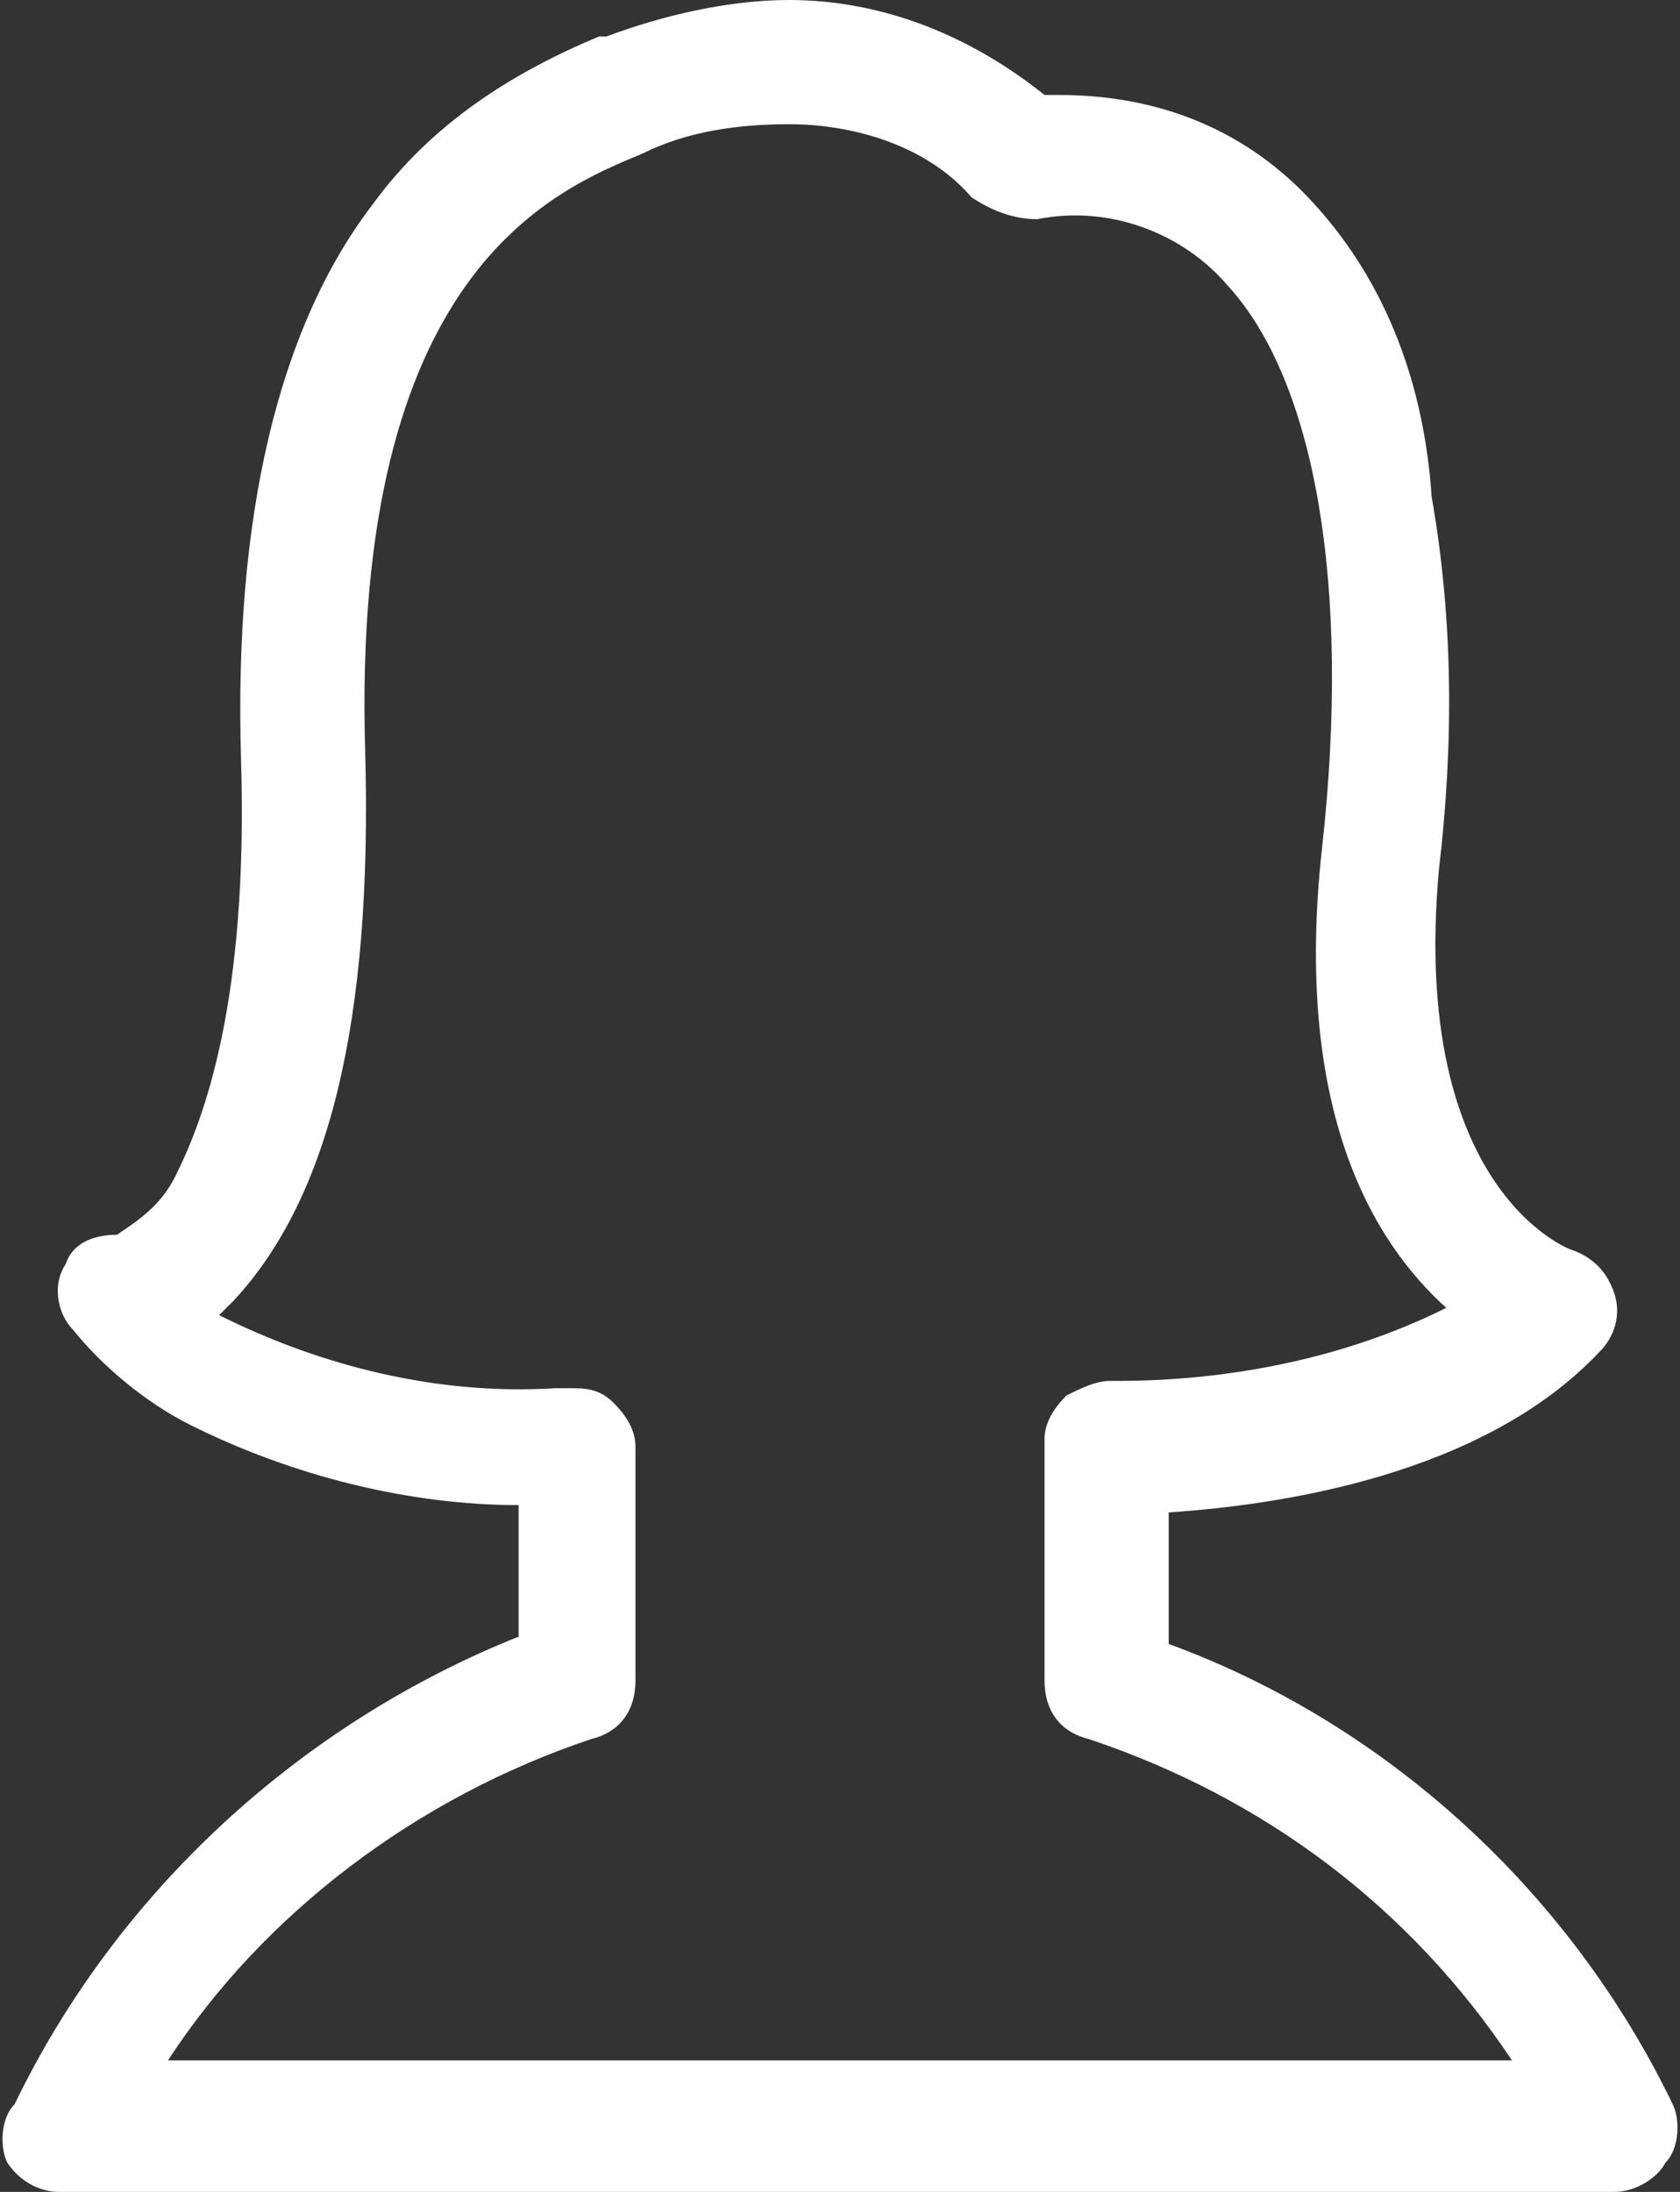
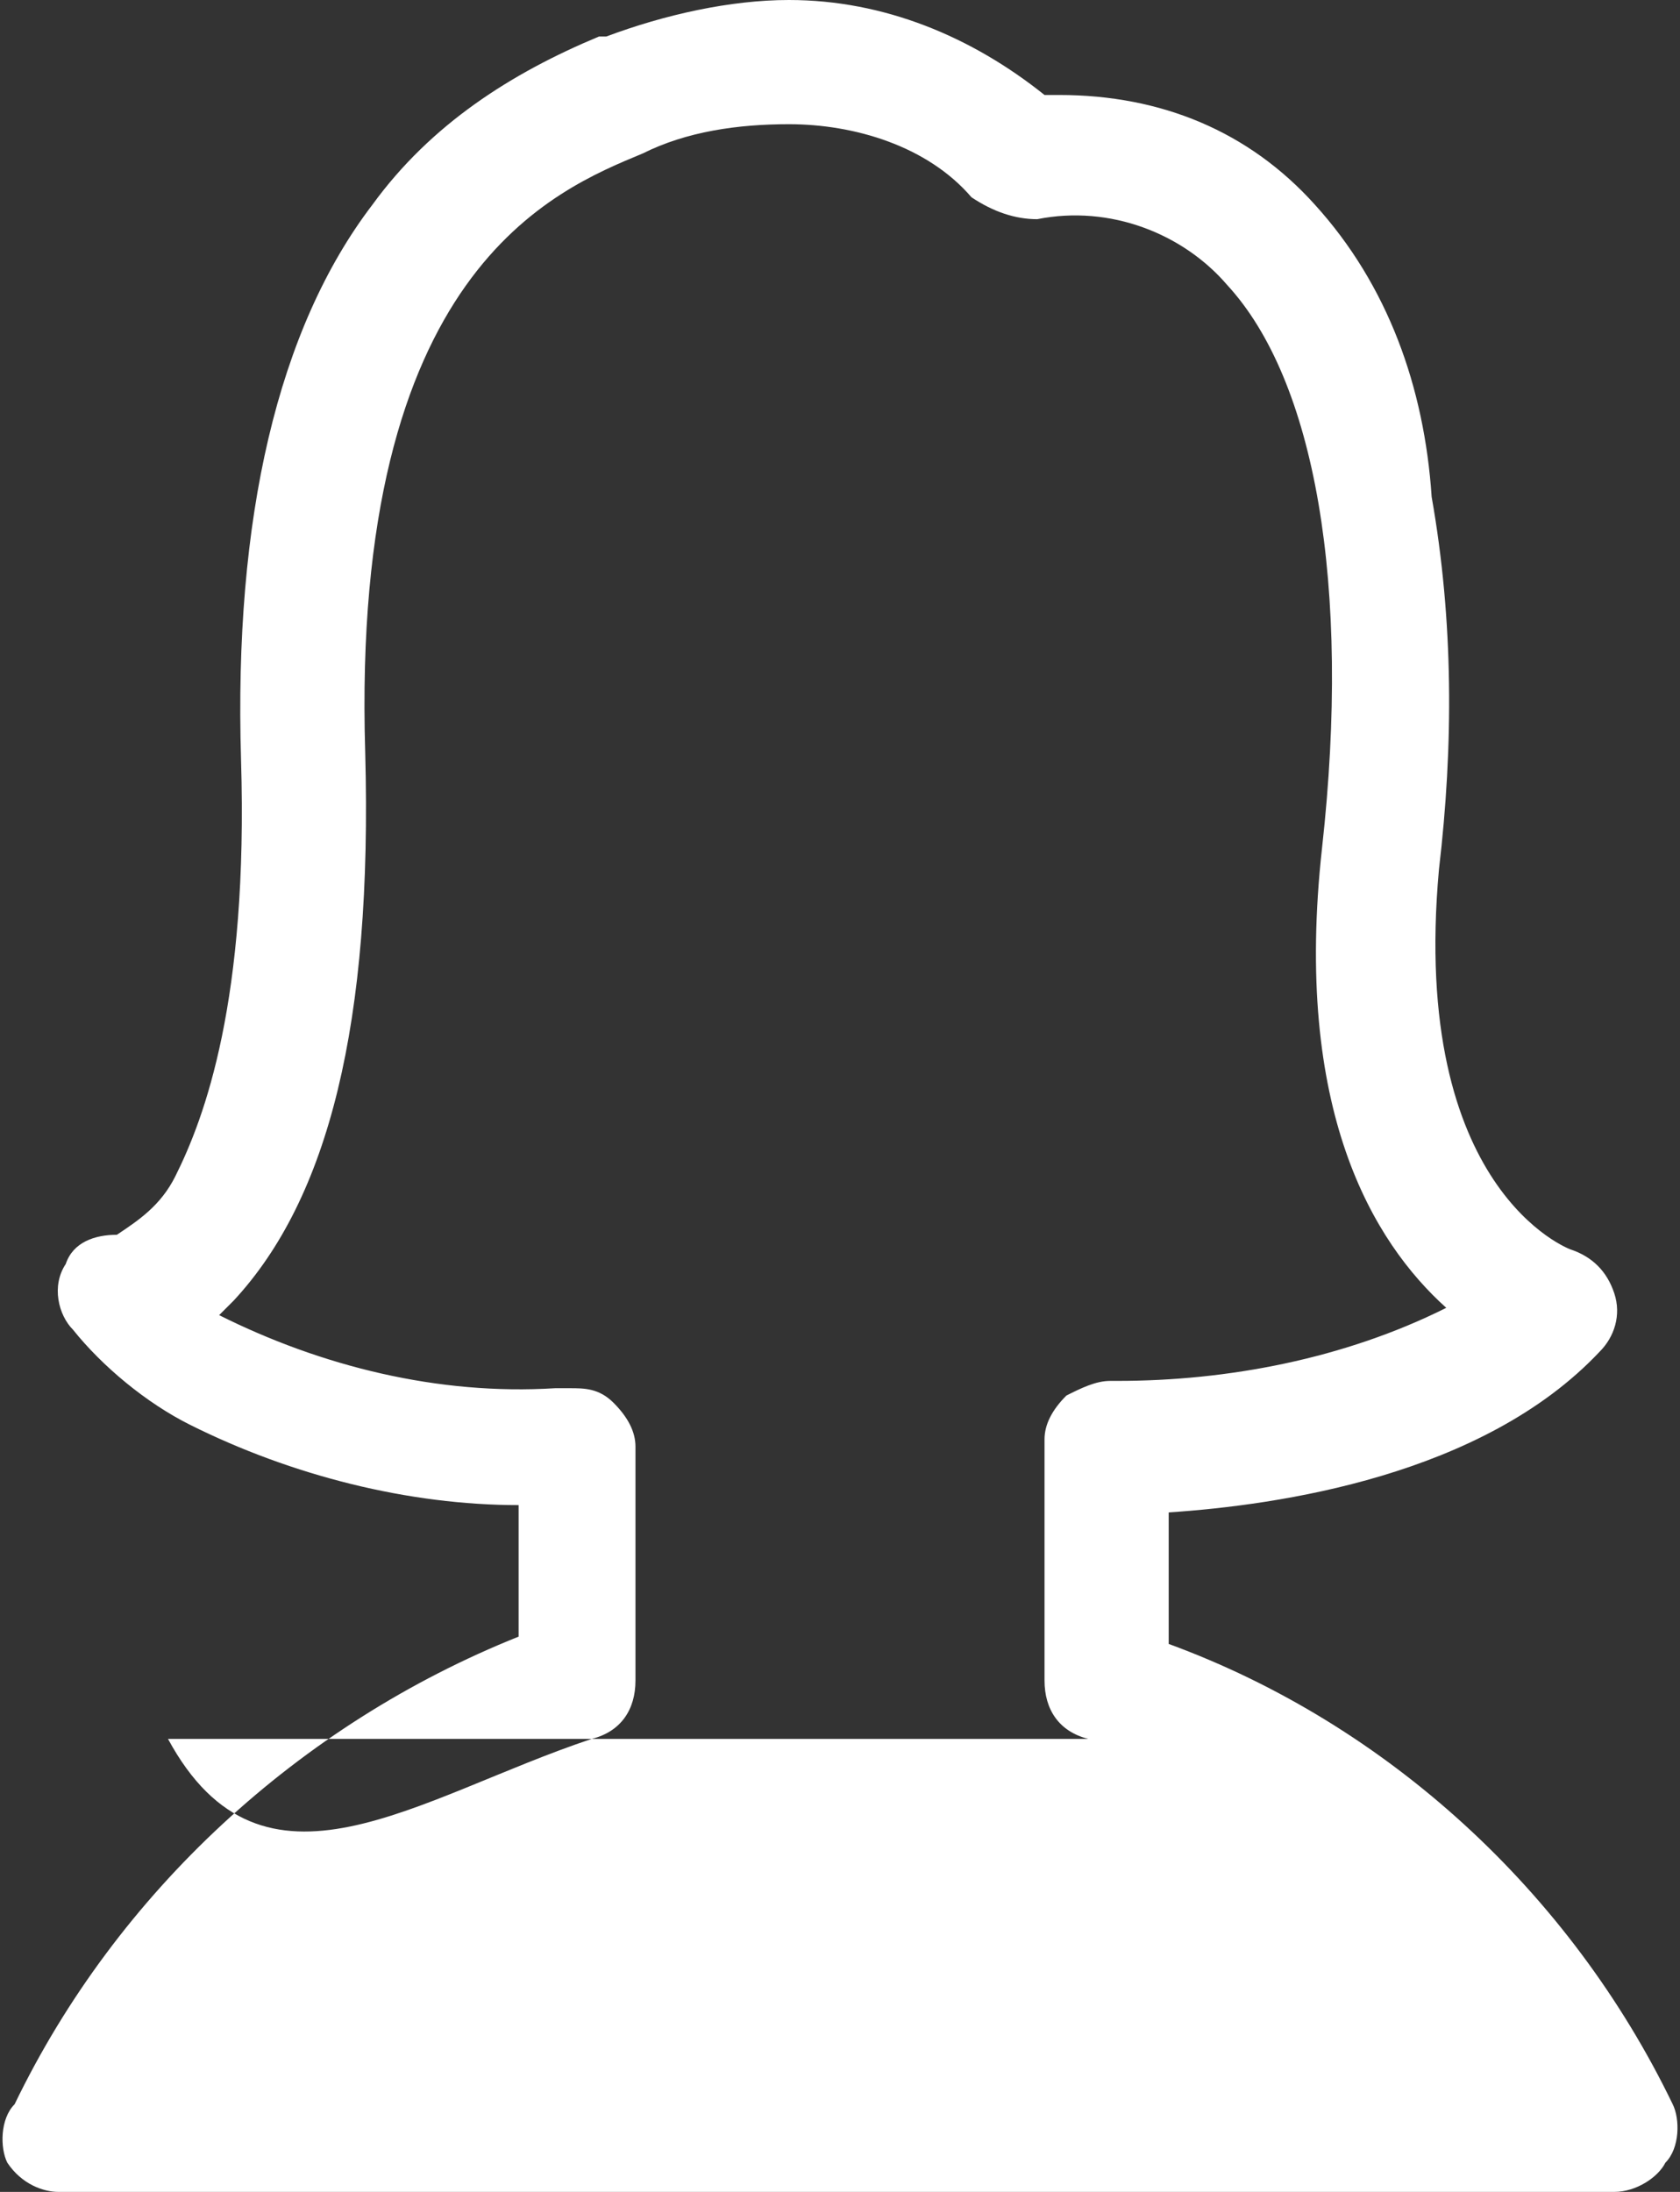
<svg xmlns="http://www.w3.org/2000/svg" version="1.1" id="Слой_1" x="0px" y="0px" width="23px" height="30px" viewBox="0 0 23 30" style="enable-background:new 0 0 23 30;" xml:space="preserve">
  <rect x="0" y="0" width="23" height="30" fill="#333333" stroke="none" />
  <style type="text/css">
	.st0{fill-rule:evenodd;clip-rule:evenodd;fill:#FFFFFF;}
</style>
-   <path id="FOR_WOMEN" class="st0" d="M22.9,28.8c-1.4-2.9-3.9-5.2-6.9-6.3v-1.8l0,0c1.5-0.1,4.3-0.5,5.9-2.2c0.2-0.2,0.3-0.5,0.2-0.8  c-0.1-0.3-0.3-0.5-0.6-0.6c0,0-2.2-0.8-1.8-5.2c0.2-1.7,0.2-3.4-0.1-5.1C19.5,5.3,19,3.9,18,2.8c-0.9-1-2.1-1.5-3.5-1.5h-0.2  c-1-0.8-2.2-1.3-3.5-1.3C10,0,9.1,0.2,8.3,0.5l-0.1,0C7,1,5.9,1.7,5.1,2.8c-1.3,1.7-1.9,4.3-1.8,7.6s-0.5,4.9-0.9,5.7  c-0.2,0.4-0.5,0.6-0.8,0.8c-0.3,0-0.6,0.1-0.7,0.4c-0.2,0.3-0.1,0.7,0.1,0.9c0.4,0.5,1,1,1.6,1.3c1.4,0.7,3,1.1,4.5,1.1v1.8l0,0  c-3,1.2-5.5,3.5-6.9,6.4C0,29,0,29.4,0.1,29.6C0.3,29.9,0.6,30,0.8,30h21.3c0.3,0,0.6-0.2,0.7-0.4C23,29.4,23,29,22.9,28.8z   M8.1,23.8c0.4-0.1,0.6-0.4,0.6-0.8v-3.2c0-0.2-0.1-0.4-0.3-0.6C8.2,19,8,19,7.8,19H7.6c-1.6,0.1-3.2-0.3-4.6-1l0,0l0,0l0.1-0.1  c0,0,0.1-0.1,0.1-0.1C4.5,16.4,5.1,14,5,10.3C4.8,3.7,7.6,2.6,8.8,2.1l0,0c0.6-0.3,1.3-0.4,2-0.4c0.9,0,1.9,0.3,2.5,1  C13.6,2.9,13.9,3,14.2,3c1-0.2,2,0.2,2.6,0.9c1.2,1.3,1.7,4.1,1.3,7.7c-0.4,3.6,0.7,5.4,1.7,6.3l0,0c-1.4,0.7-3,1-4.5,1h-0.1  c-0.2,0-0.4,0.1-0.6,0.2c-0.2,0.2-0.3,0.4-0.3,0.6v3.3c0,0.4,0.2,0.7,0.6,0.8c2.4,0.8,4.4,2.3,5.8,4.4l0,0H2.3v0  C3.6,26.2,5.7,24.6,8.1,23.8z" />
+   <path id="FOR_WOMEN" class="st0" d="M22.9,28.8c-1.4-2.9-3.9-5.2-6.9-6.3v-1.8l0,0c1.5-0.1,4.3-0.5,5.9-2.2c0.2-0.2,0.3-0.5,0.2-0.8  c-0.1-0.3-0.3-0.5-0.6-0.6c0,0-2.2-0.8-1.8-5.2c0.2-1.7,0.2-3.4-0.1-5.1C19.5,5.3,19,3.9,18,2.8c-0.9-1-2.1-1.5-3.5-1.5h-0.2  c-1-0.8-2.2-1.3-3.5-1.3C10,0,9.1,0.2,8.3,0.5l-0.1,0C7,1,5.9,1.7,5.1,2.8c-1.3,1.7-1.9,4.3-1.8,7.6s-0.5,4.9-0.9,5.7  c-0.2,0.4-0.5,0.6-0.8,0.8c-0.3,0-0.6,0.1-0.7,0.4c-0.2,0.3-0.1,0.7,0.1,0.9c0.4,0.5,1,1,1.6,1.3c1.4,0.7,3,1.1,4.5,1.1v1.8l0,0  c-3,1.2-5.5,3.5-6.9,6.4C0,29,0,29.4,0.1,29.6C0.3,29.9,0.6,30,0.8,30h21.3c0.3,0,0.6-0.2,0.7-0.4C23,29.4,23,29,22.9,28.8z   M8.1,23.8c0.4-0.1,0.6-0.4,0.6-0.8v-3.2c0-0.2-0.1-0.4-0.3-0.6C8.2,19,8,19,7.8,19H7.6c-1.6,0.1-3.2-0.3-4.6-1l0,0l0,0l0.1-0.1  c0,0,0.1-0.1,0.1-0.1C4.5,16.4,5.1,14,5,10.3C4.8,3.7,7.6,2.6,8.8,2.1l0,0c0.6-0.3,1.3-0.4,2-0.4c0.9,0,1.9,0.3,2.5,1  C13.6,2.9,13.9,3,14.2,3c1-0.2,2,0.2,2.6,0.9c1.2,1.3,1.7,4.1,1.3,7.7c-0.4,3.6,0.7,5.4,1.7,6.3l0,0c-1.4,0.7-3,1-4.5,1h-0.1  c-0.2,0-0.4,0.1-0.6,0.2c-0.2,0.2-0.3,0.4-0.3,0.6v3.3c0,0.4,0.2,0.7,0.6,0.8l0,0H2.3v0  C3.6,26.2,5.7,24.6,8.1,23.8z" />
</svg>